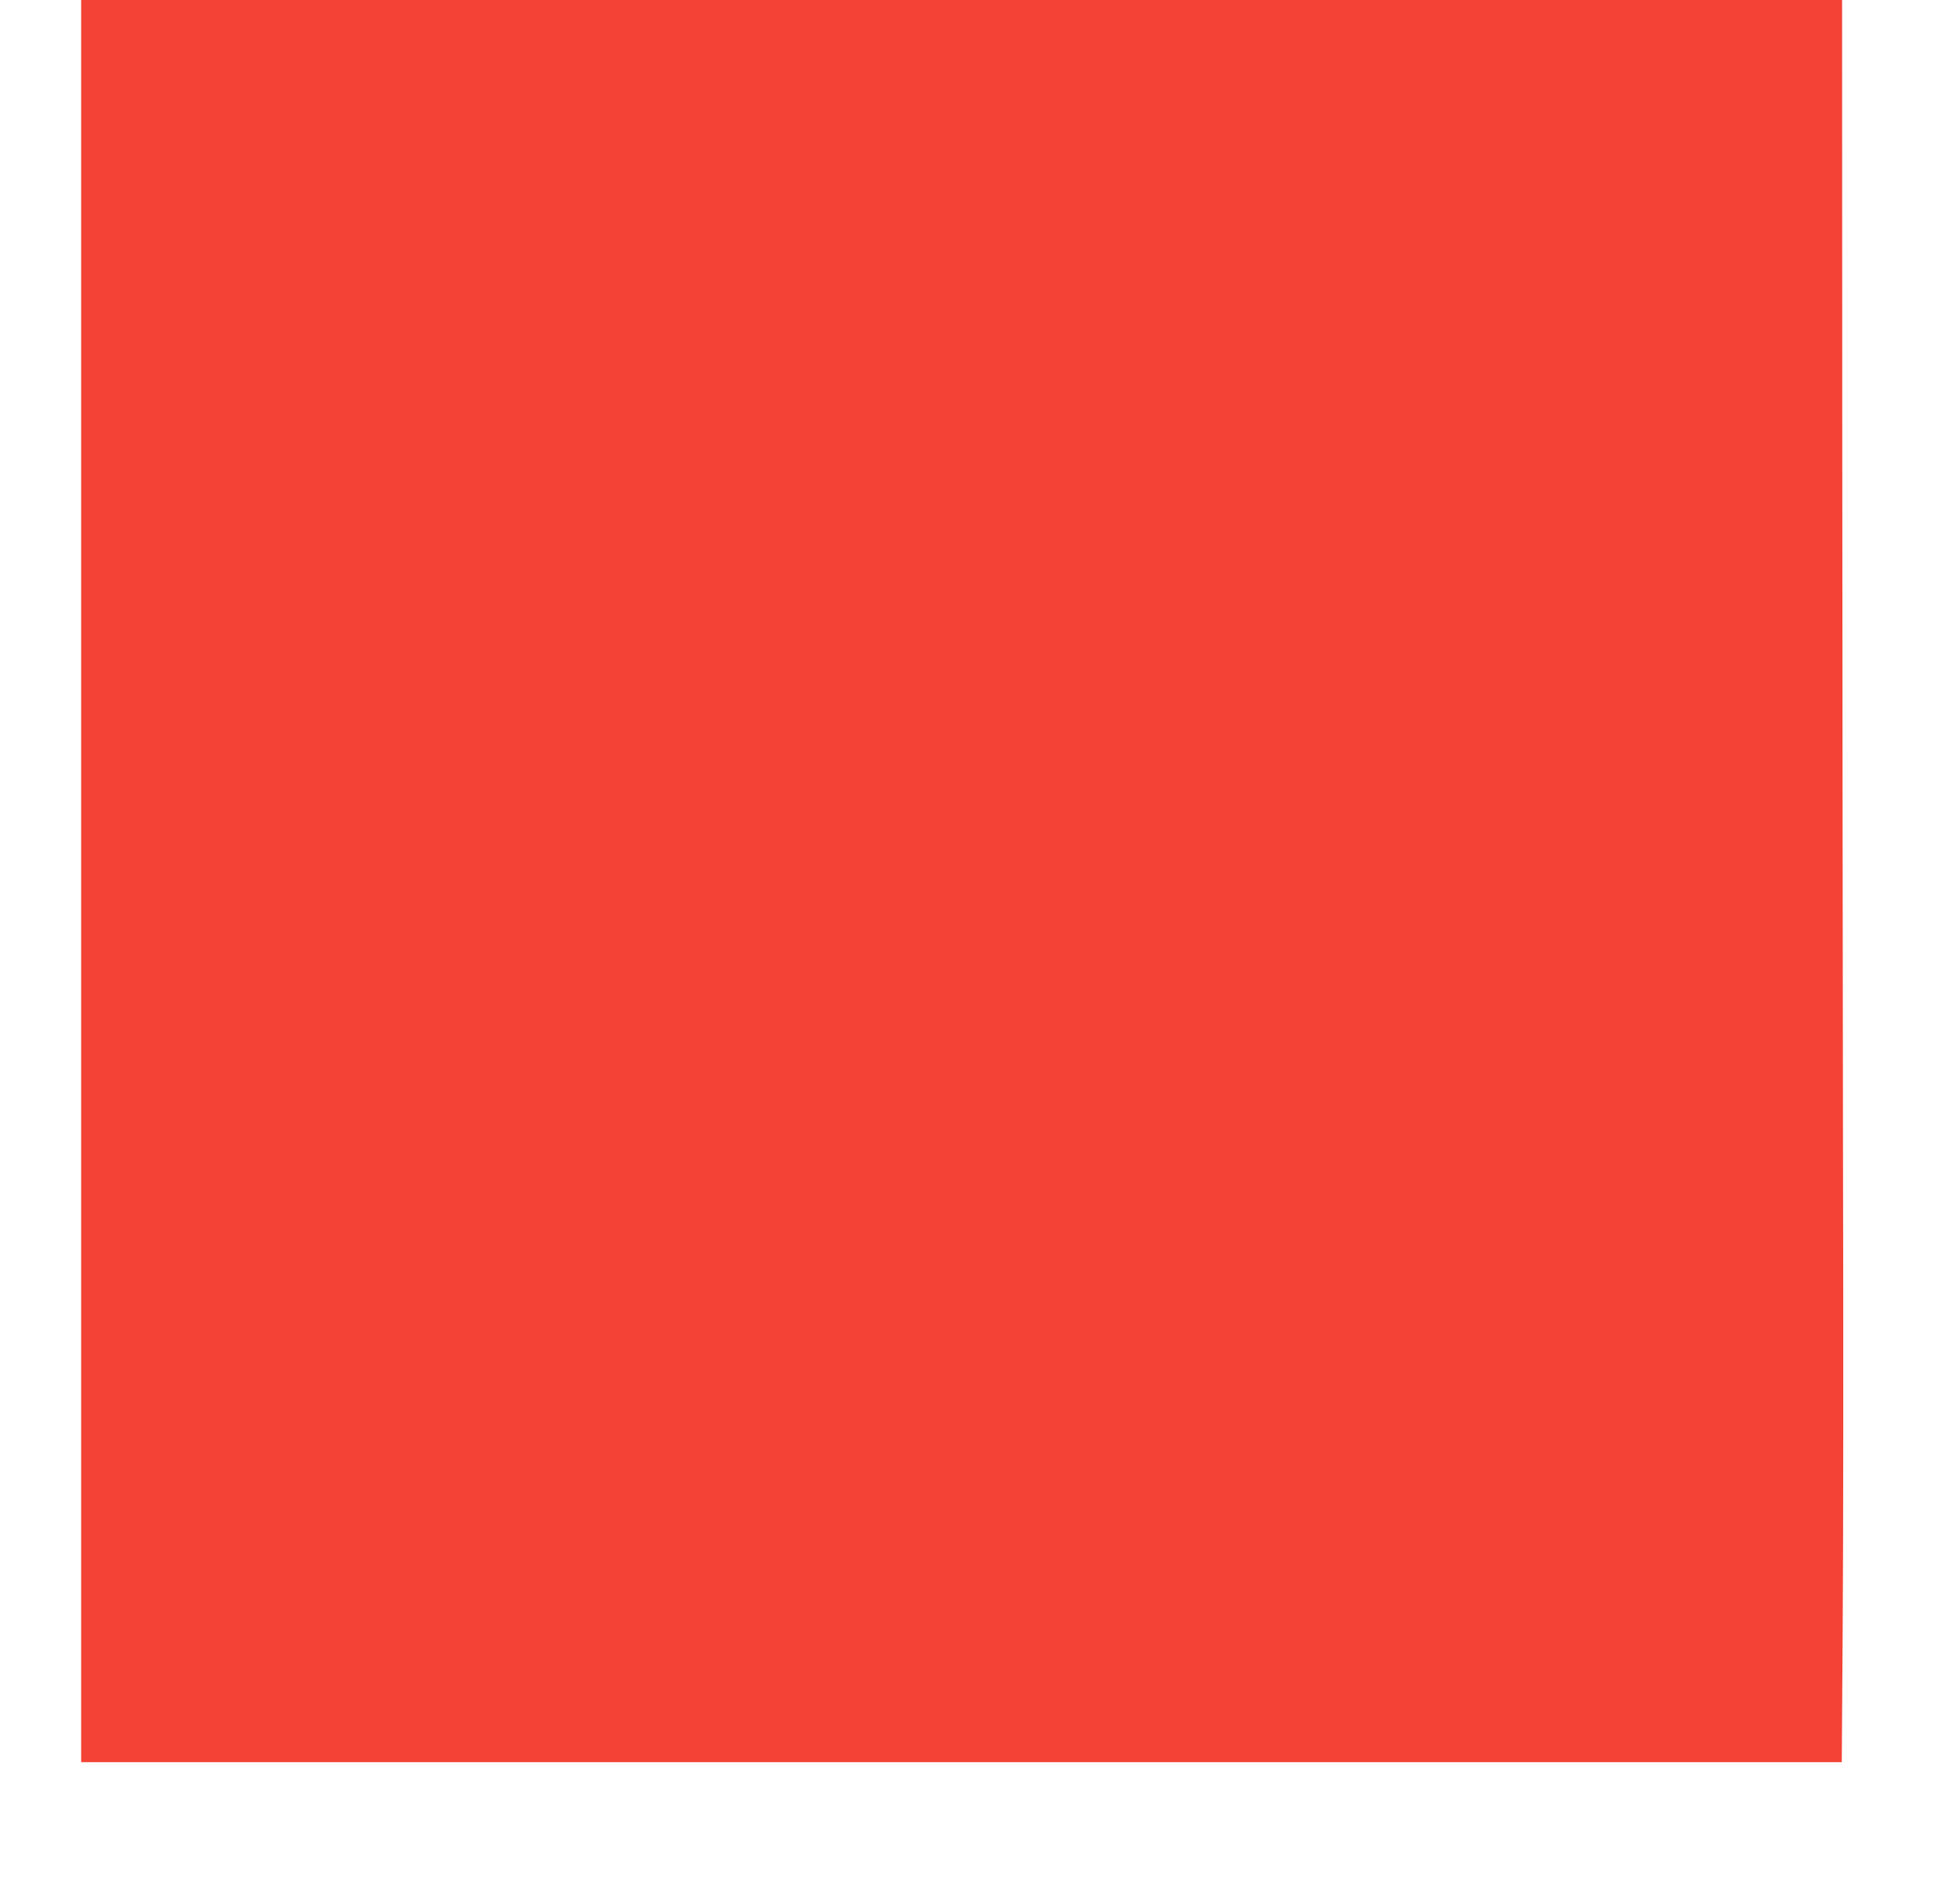
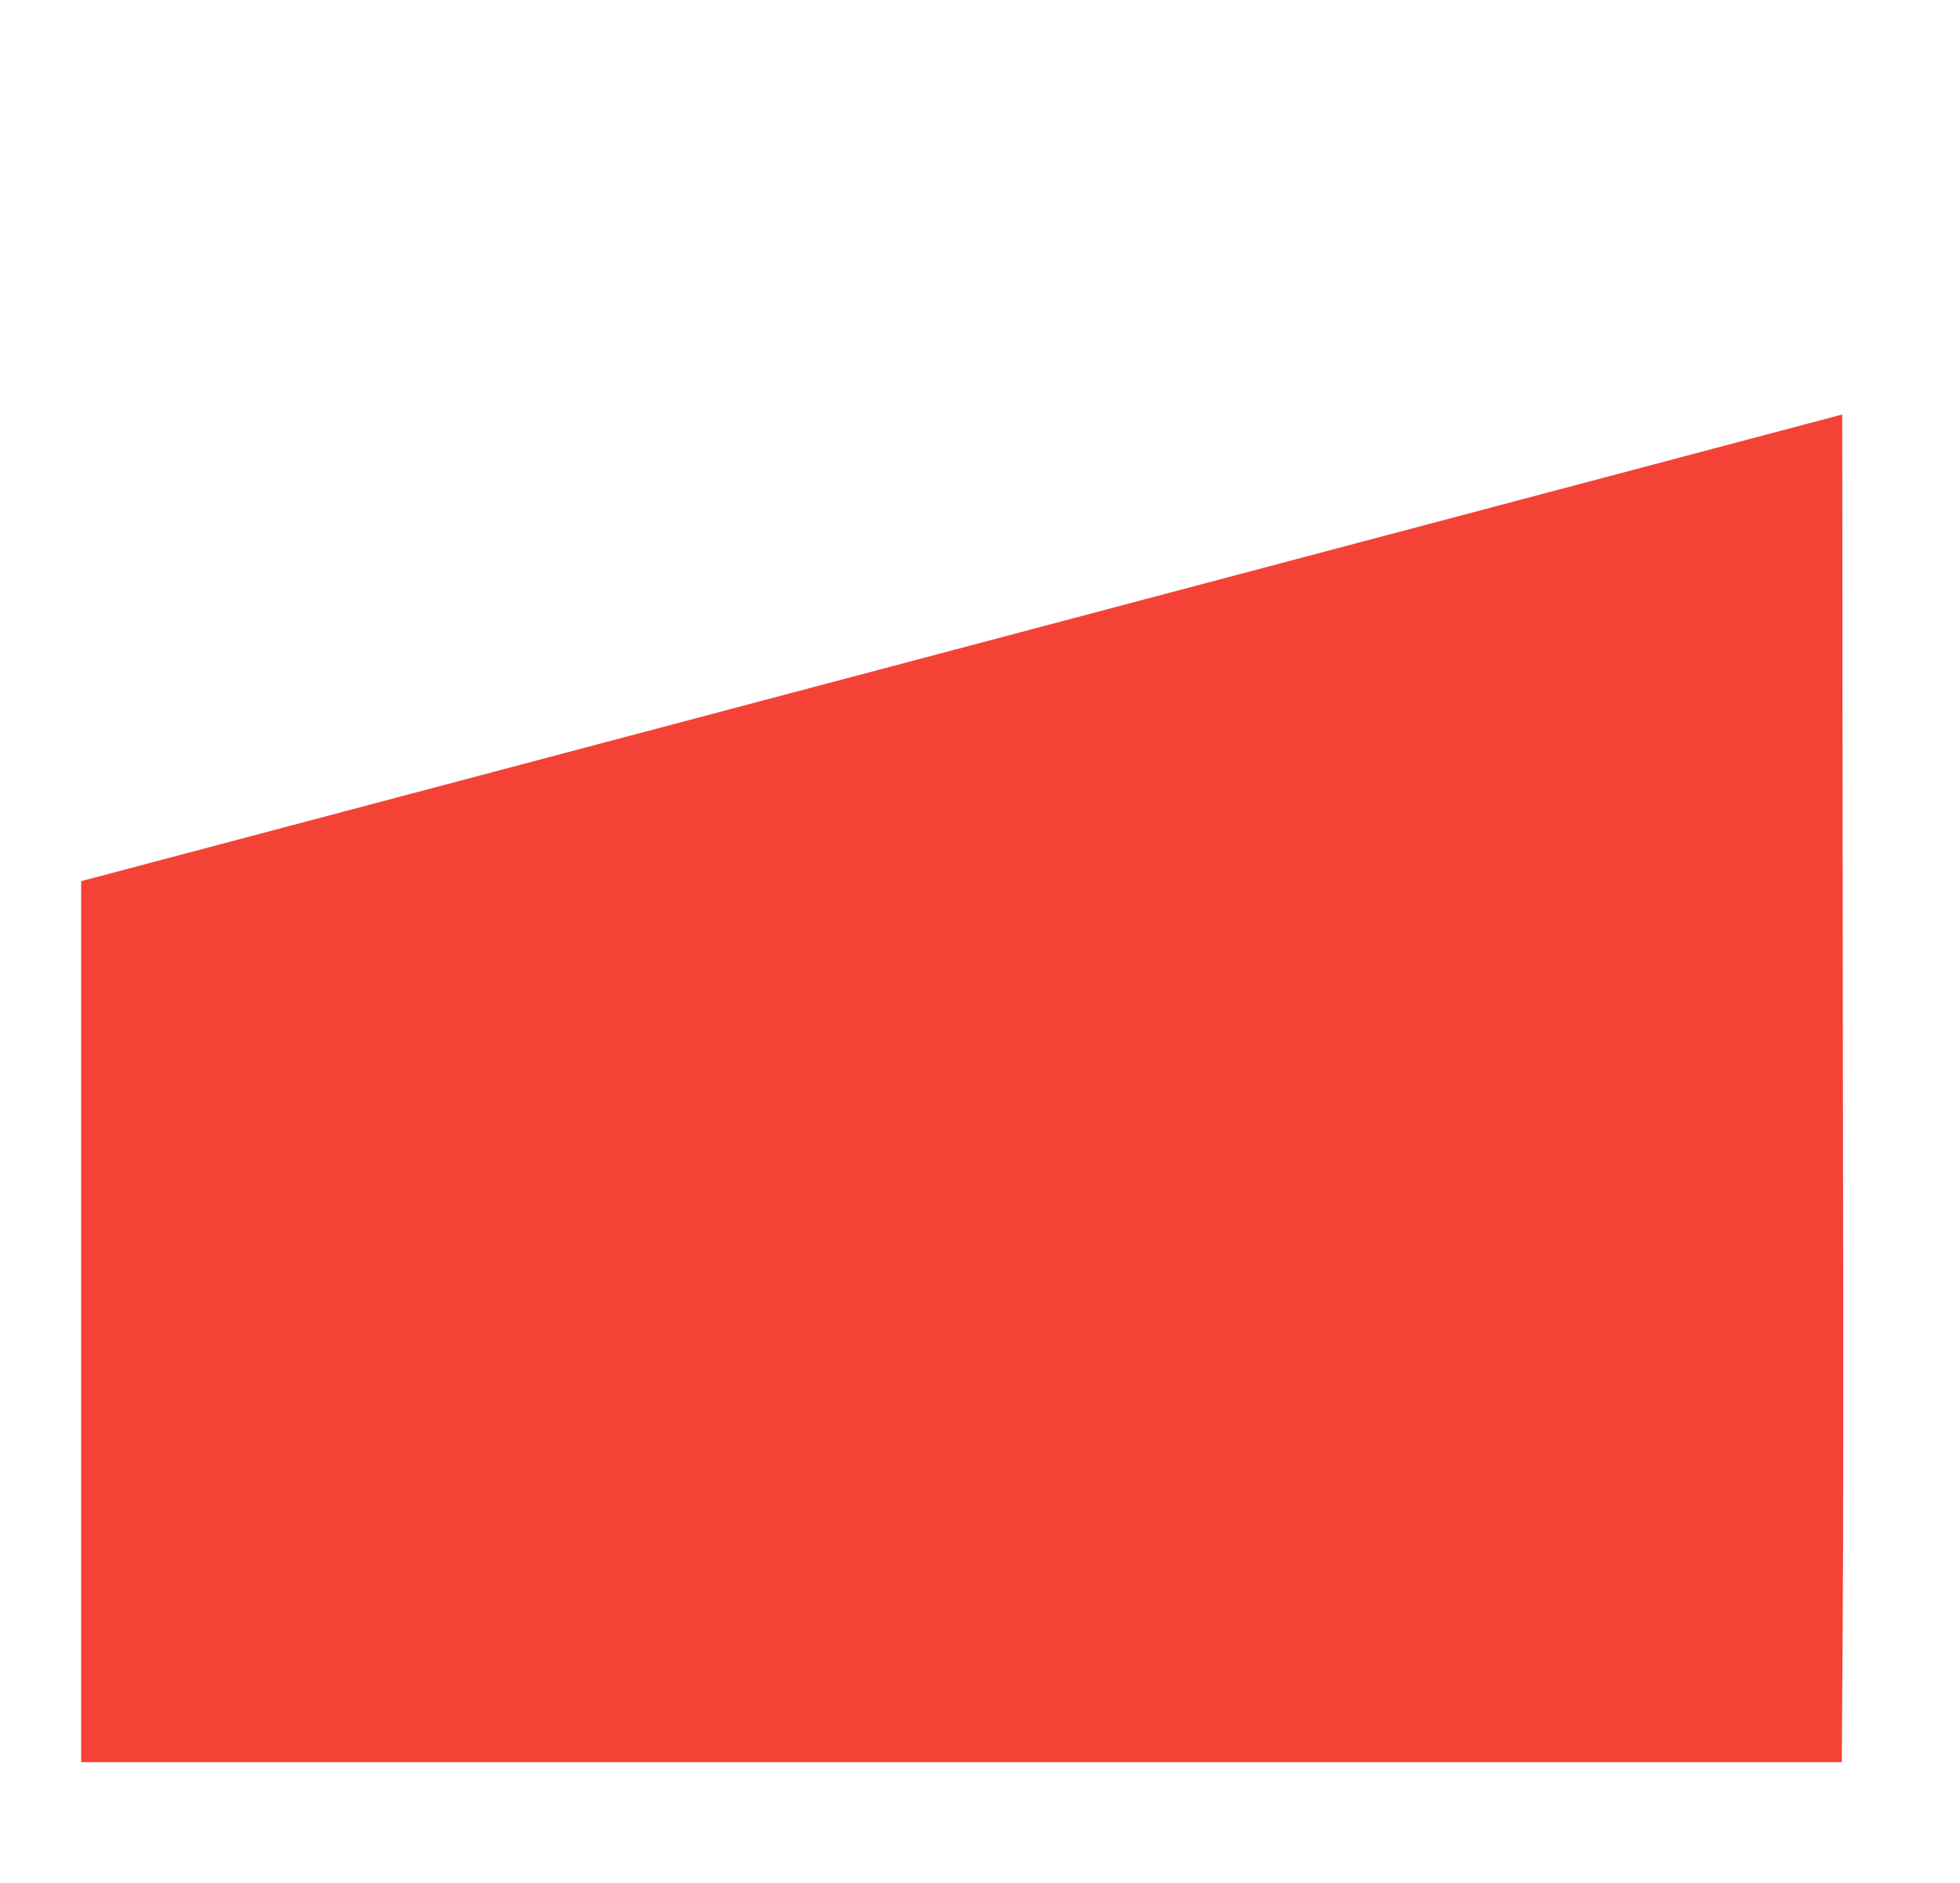
<svg xmlns="http://www.w3.org/2000/svg" version="1.0" width="1280pt" height="1230pt" viewBox="0 0 1280 1230" preserveAspectRatio="xMidYMid meet">
  <g transform="translate(0,1230) scale(0.1,-0.1)" fill="#f44336" stroke="none">
-     <path d="M530 6545 l0 -5754 5749 0 5749 0 6 902 c4 496 5 1867 2 3047 -2 1180 -4 3363 -5 4853 l-1 2707 -5750 0 -5750 0 0 -5755z" />
+     <path d="M530 6545 l0 -5754 5749 0 5749 0 6 902 c4 496 5 1867 2 3047 -2 1180 -4 3363 -5 4853 z" />
  </g>
</svg>